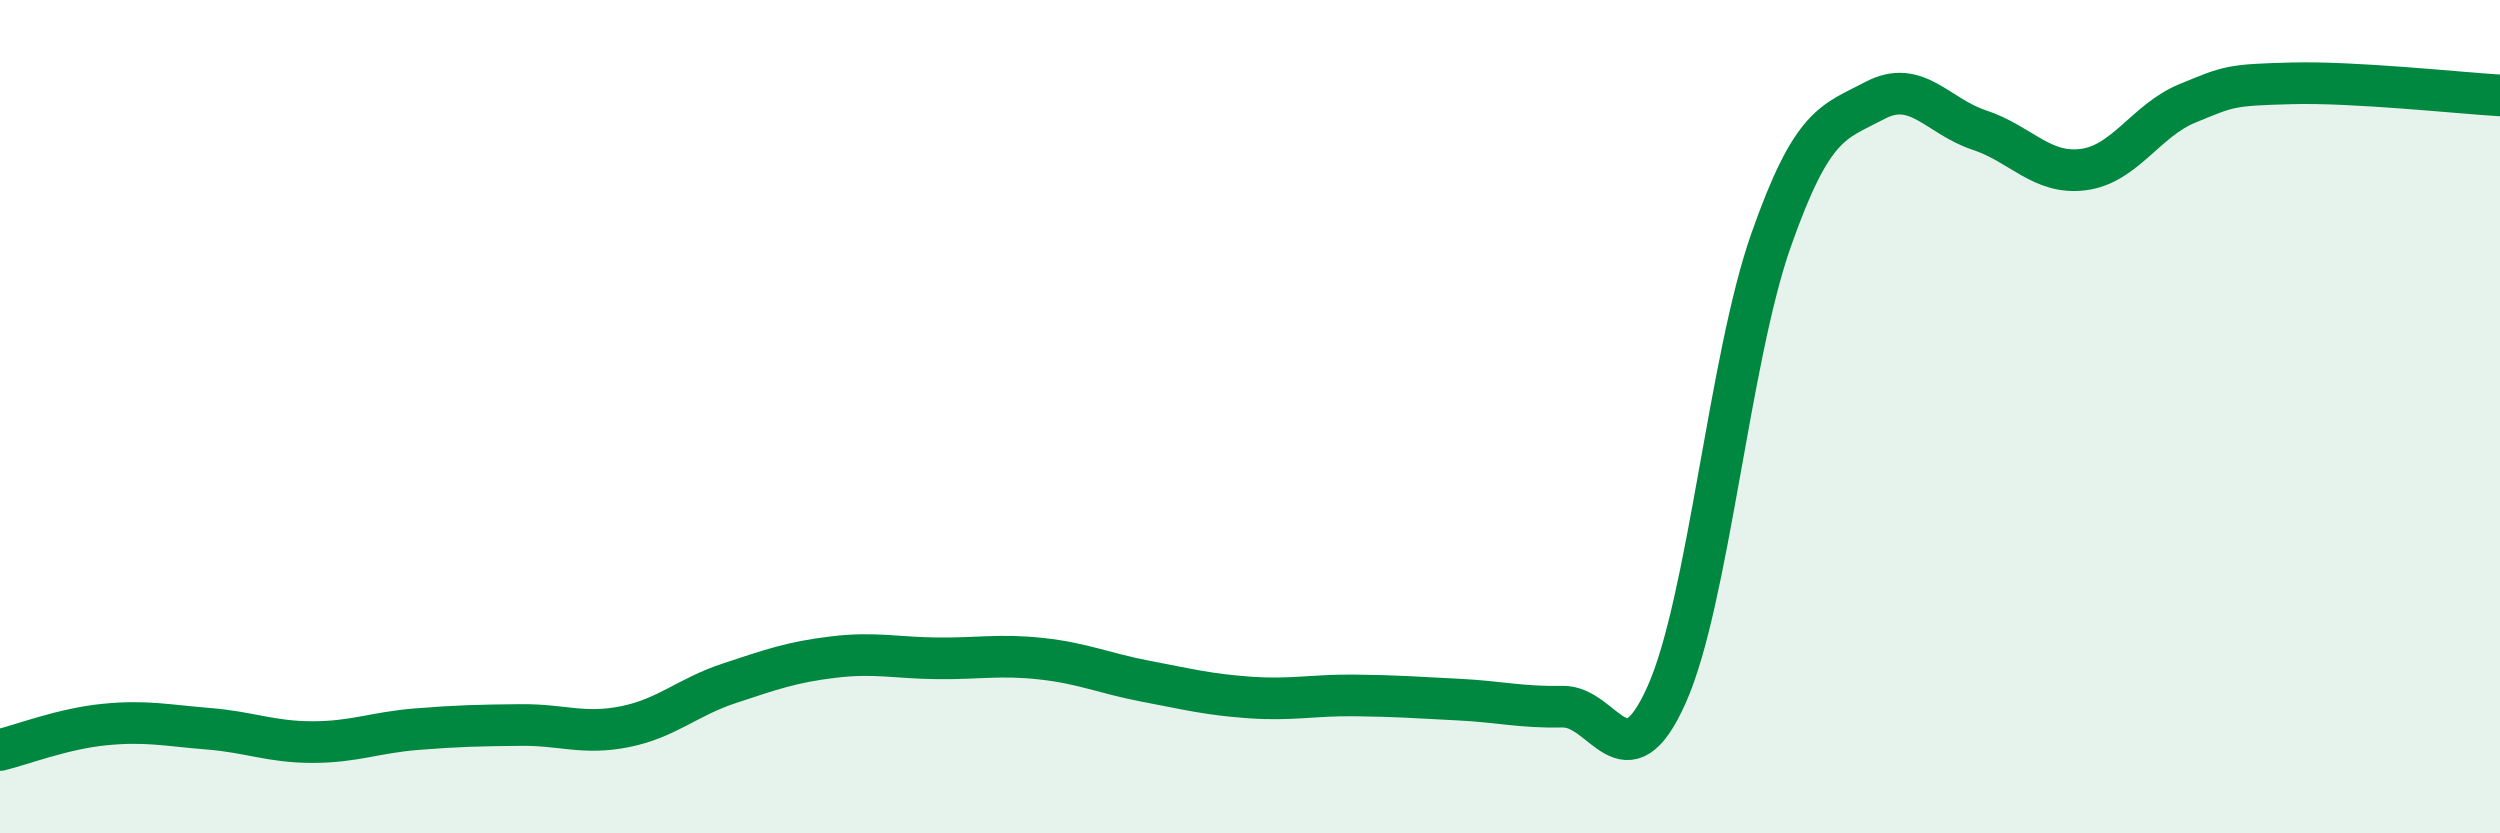
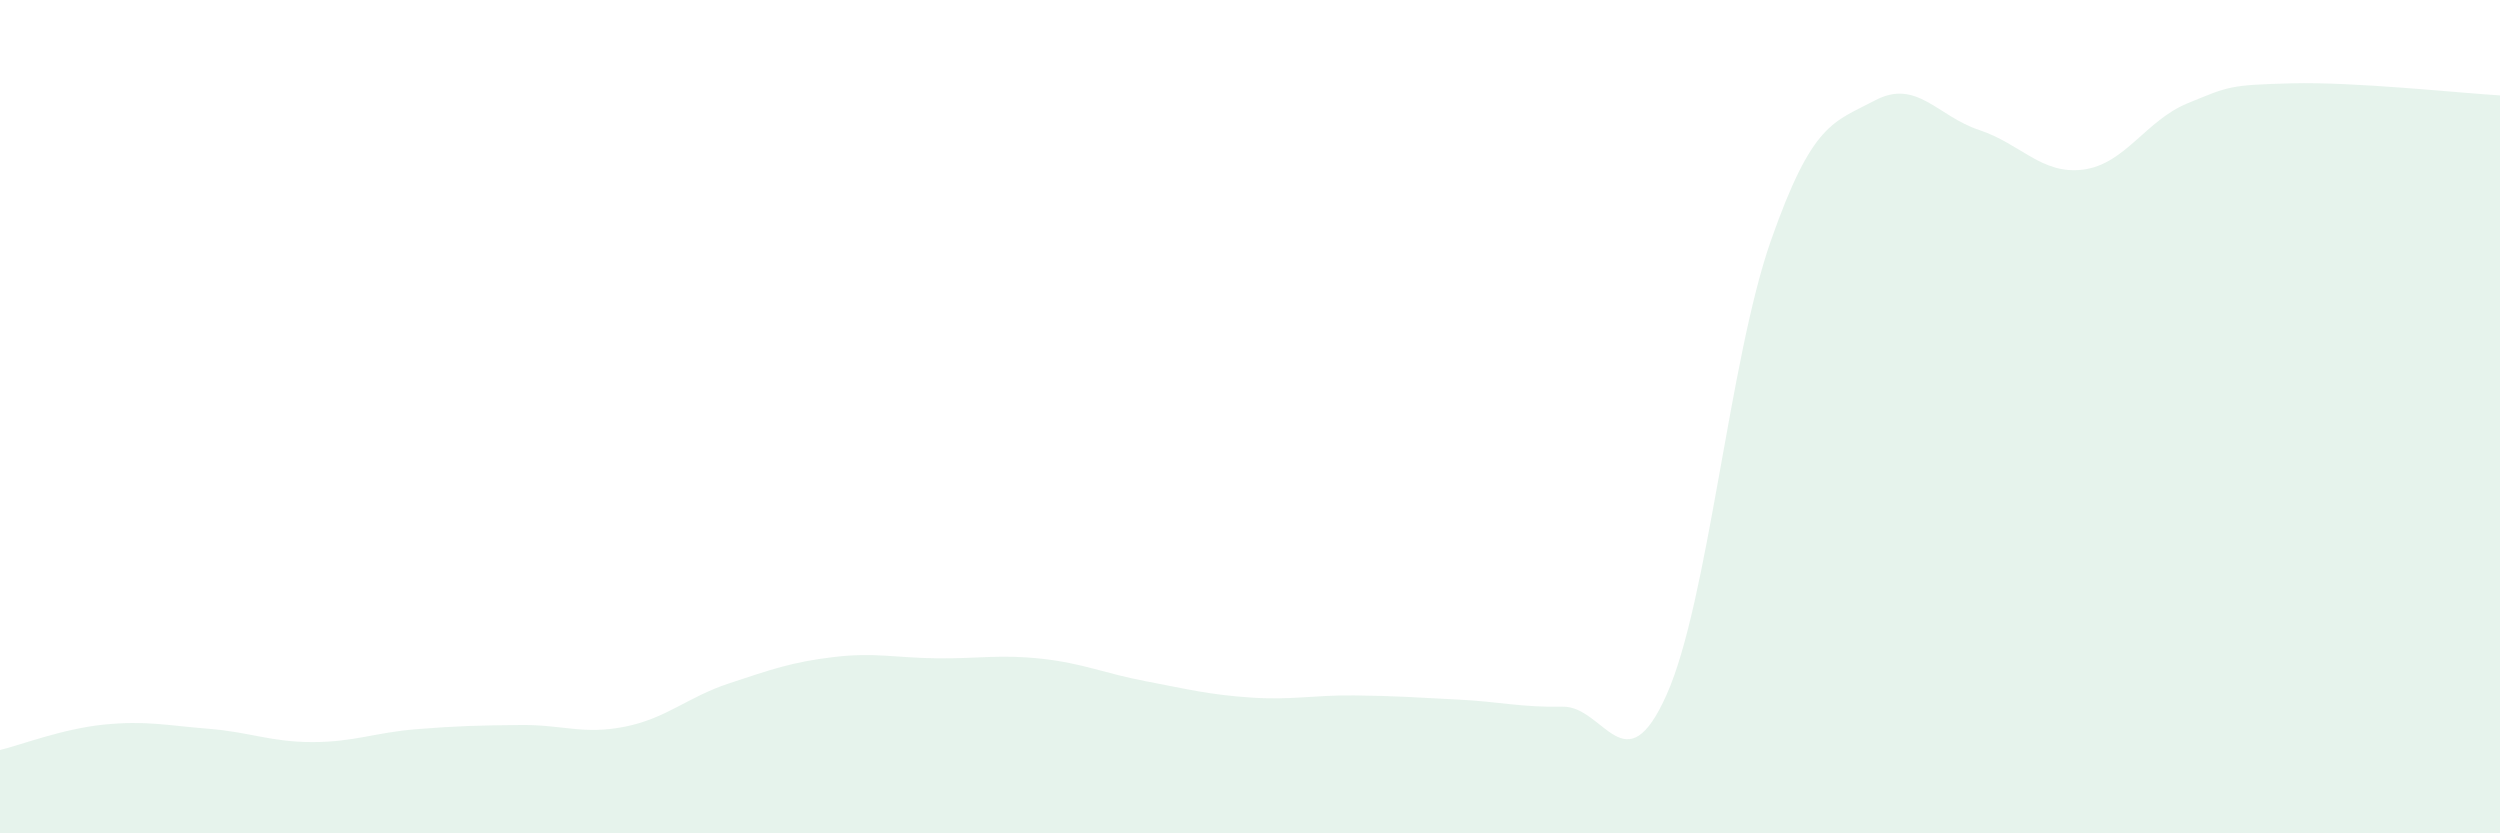
<svg xmlns="http://www.w3.org/2000/svg" width="60" height="20" viewBox="0 0 60 20">
  <path d="M 0,18 C 0.5,17.88 1.5,17.49 2.5,17.39 C 3.5,17.29 4,17.41 5,17.49 C 6,17.57 6.5,17.81 7.5,17.81 C 8.5,17.81 9,17.58 10,17.5 C 11,17.42 11.5,17.41 12.5,17.4 C 13.5,17.39 14,17.64 15,17.44 C 16,17.24 16.5,16.73 17.5,16.4 C 18.5,16.07 19,15.89 20,15.77 C 21,15.65 21.5,15.79 22.5,15.8 C 23.5,15.81 24,15.7 25,15.81 C 26,15.92 26.5,16.16 27.5,16.35 C 28.5,16.54 29,16.67 30,16.74 C 31,16.81 31.5,16.68 32.5,16.69 C 33.5,16.7 34,16.74 35,16.79 C 36,16.84 36.5,16.98 37.5,16.96 C 38.5,16.94 39,18.91 40,16.67 C 41,14.43 41.5,8.63 42.5,5.78 C 43.5,2.93 44,2.94 45,2.41 C 46,1.88 46.5,2.79 47.5,3.12 C 48.5,3.45 49,4.2 50,4.07 C 51,3.94 51.5,2.89 52.5,2.48 C 53.5,2.07 53.5,2.04 55,2 C 56.5,1.96 59,2.23 60,2.29L60 20L0 20Z" fill="#008740" opacity="0.1" stroke-linecap="round" stroke-linejoin="round" />
-   <path d="M 0,18 C 0.5,17.88 1.5,17.49 2.5,17.39 C 3.5,17.29 4,17.41 5,17.49 C 6,17.57 6.5,17.81 7.5,17.81 C 8.5,17.81 9,17.58 10,17.5 C 11,17.42 11.5,17.41 12.5,17.4 C 13.5,17.39 14,17.64 15,17.44 C 16,17.24 16.5,16.73 17.5,16.4 C 18.5,16.07 19,15.89 20,15.77 C 21,15.65 21.5,15.79 22.5,15.8 C 23.5,15.81 24,15.7 25,15.81 C 26,15.92 26.5,16.16 27.5,16.35 C 28.5,16.54 29,16.67 30,16.74 C 31,16.81 31.5,16.68 32.5,16.69 C 33.5,16.7 34,16.74 35,16.79 C 36,16.84 36.5,16.98 37.5,16.96 C 38.5,16.94 39,18.91 40,16.67 C 41,14.43 41.5,8.63 42.5,5.78 C 43.5,2.93 44,2.94 45,2.41 C 46,1.88 46.5,2.79 47.5,3.12 C 48.5,3.45 49,4.2 50,4.07 C 51,3.94 51.5,2.89 52.5,2.48 C 53.5,2.07 53.5,2.04 55,2 C 56.5,1.96 59,2.23 60,2.29" stroke="#008740" stroke-width="1" fill="none" stroke-linecap="round" stroke-linejoin="round" />
</svg>